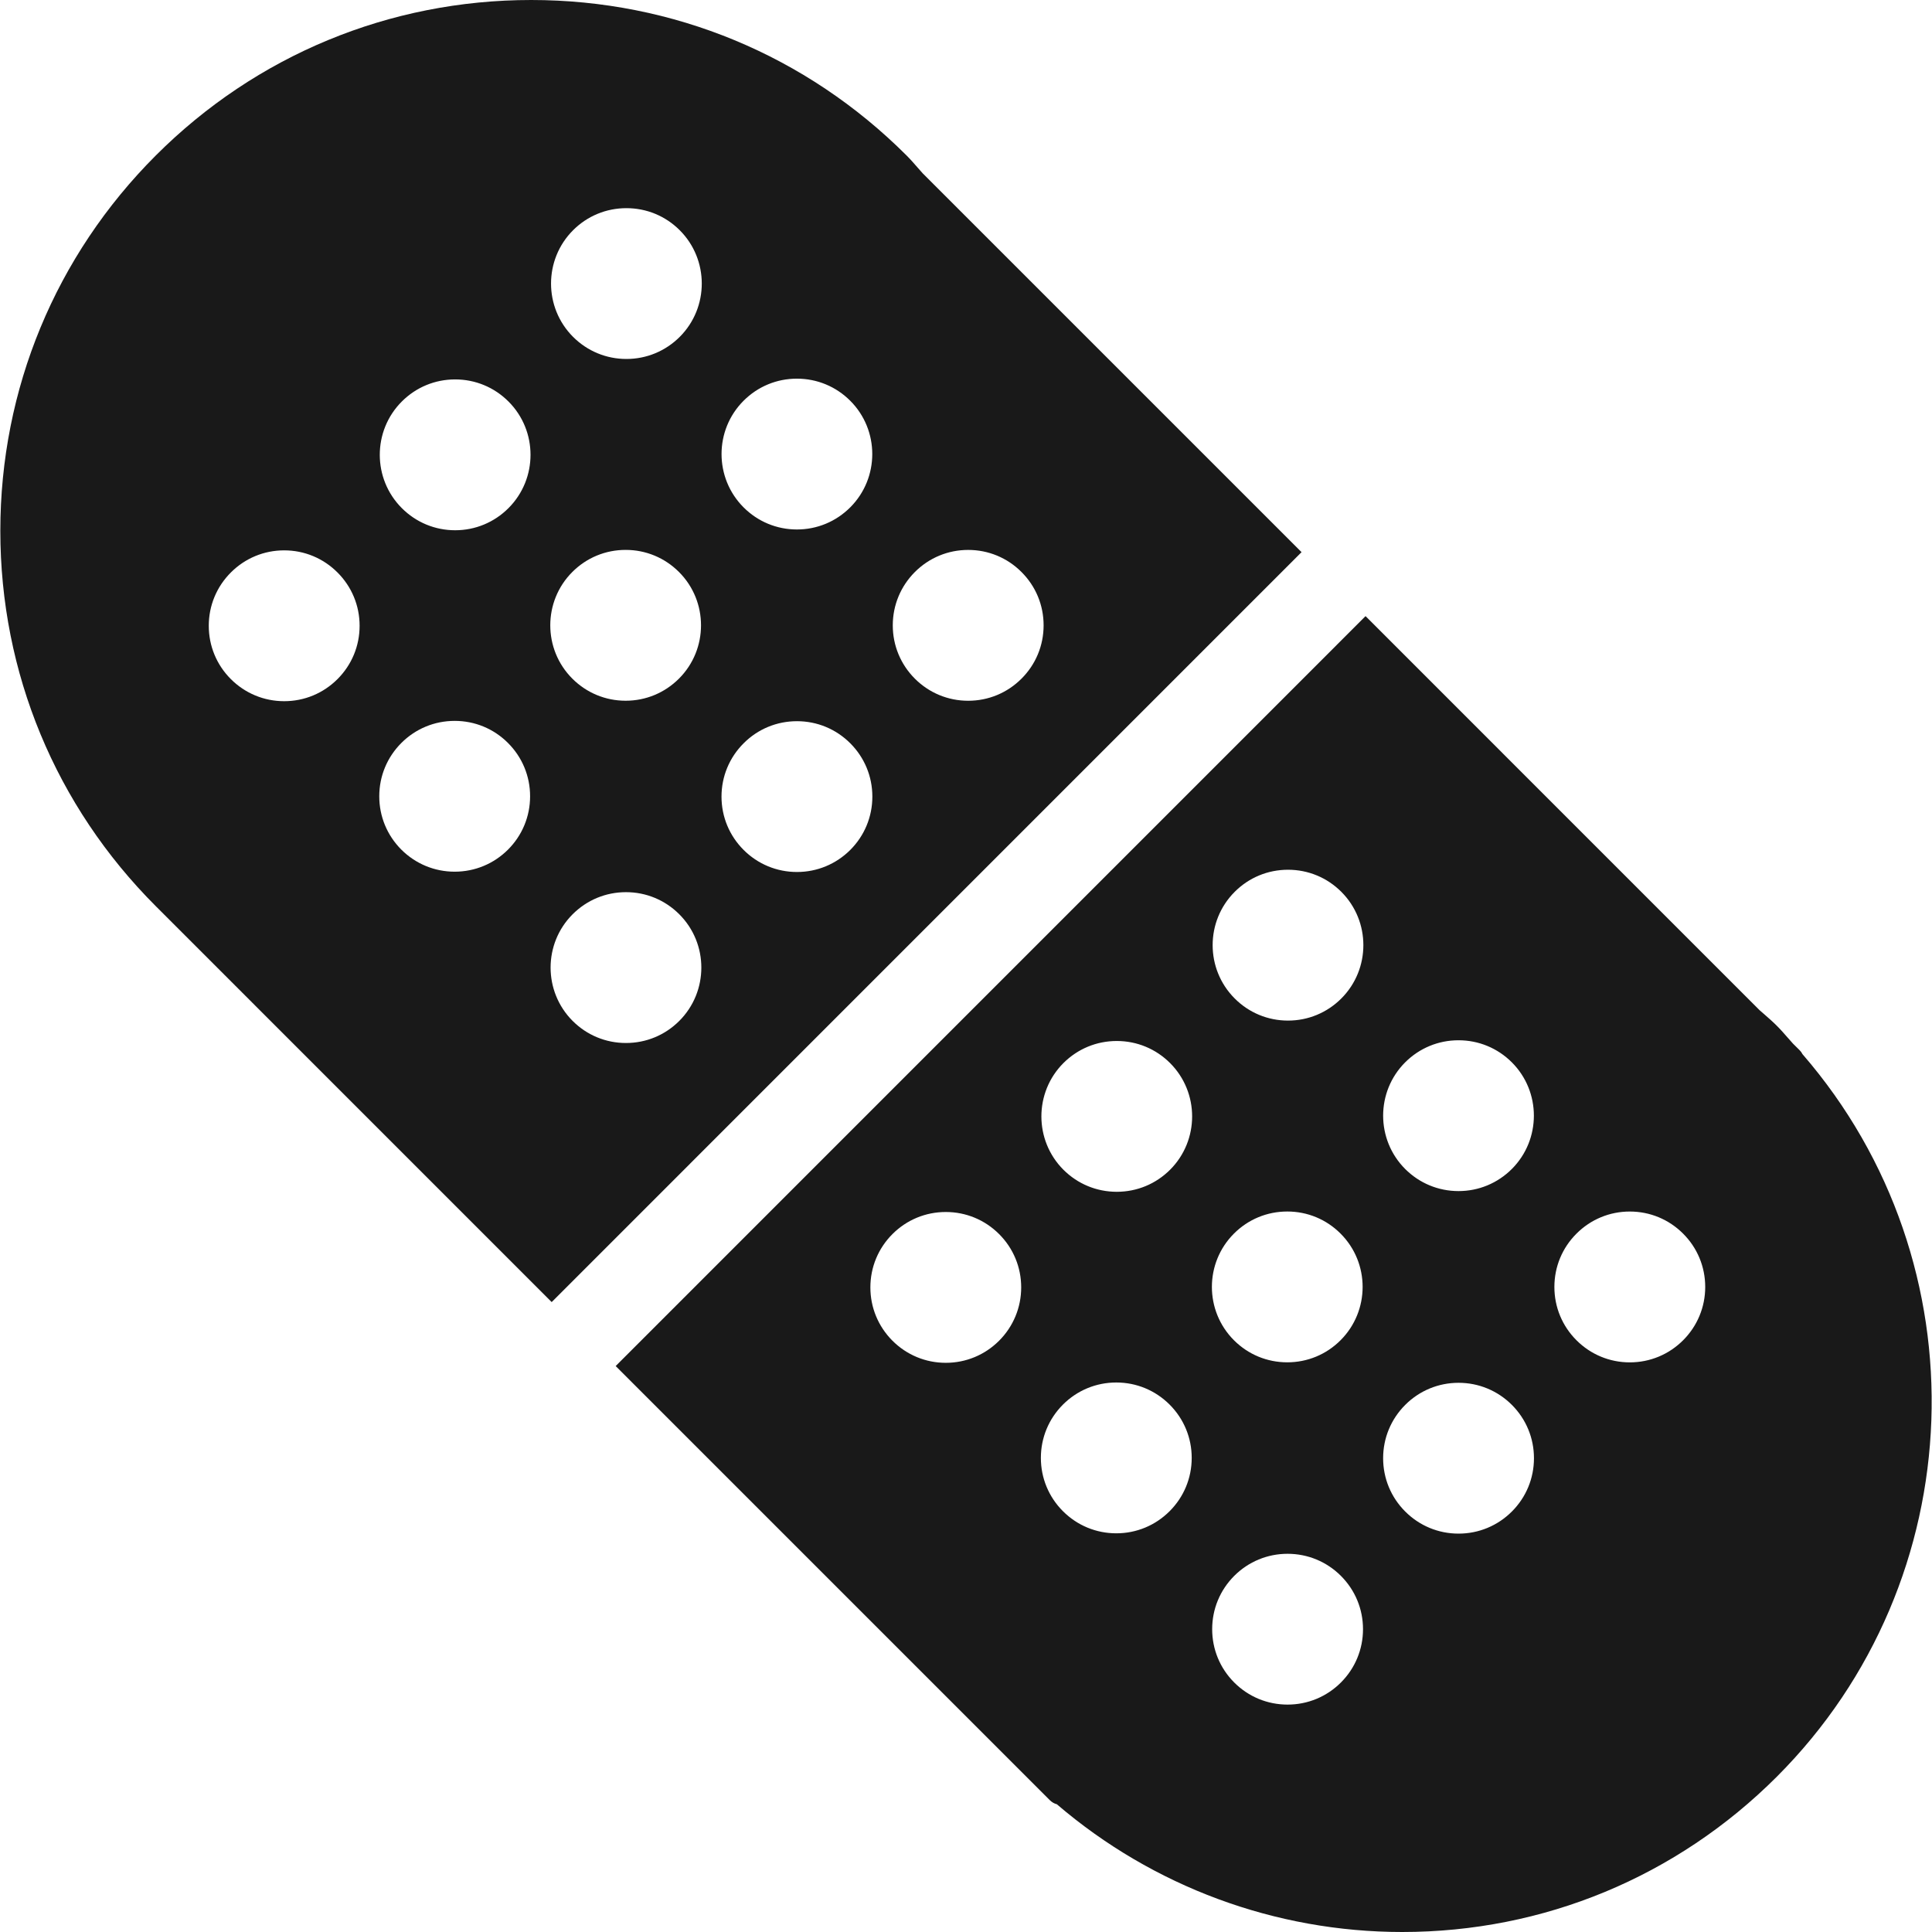
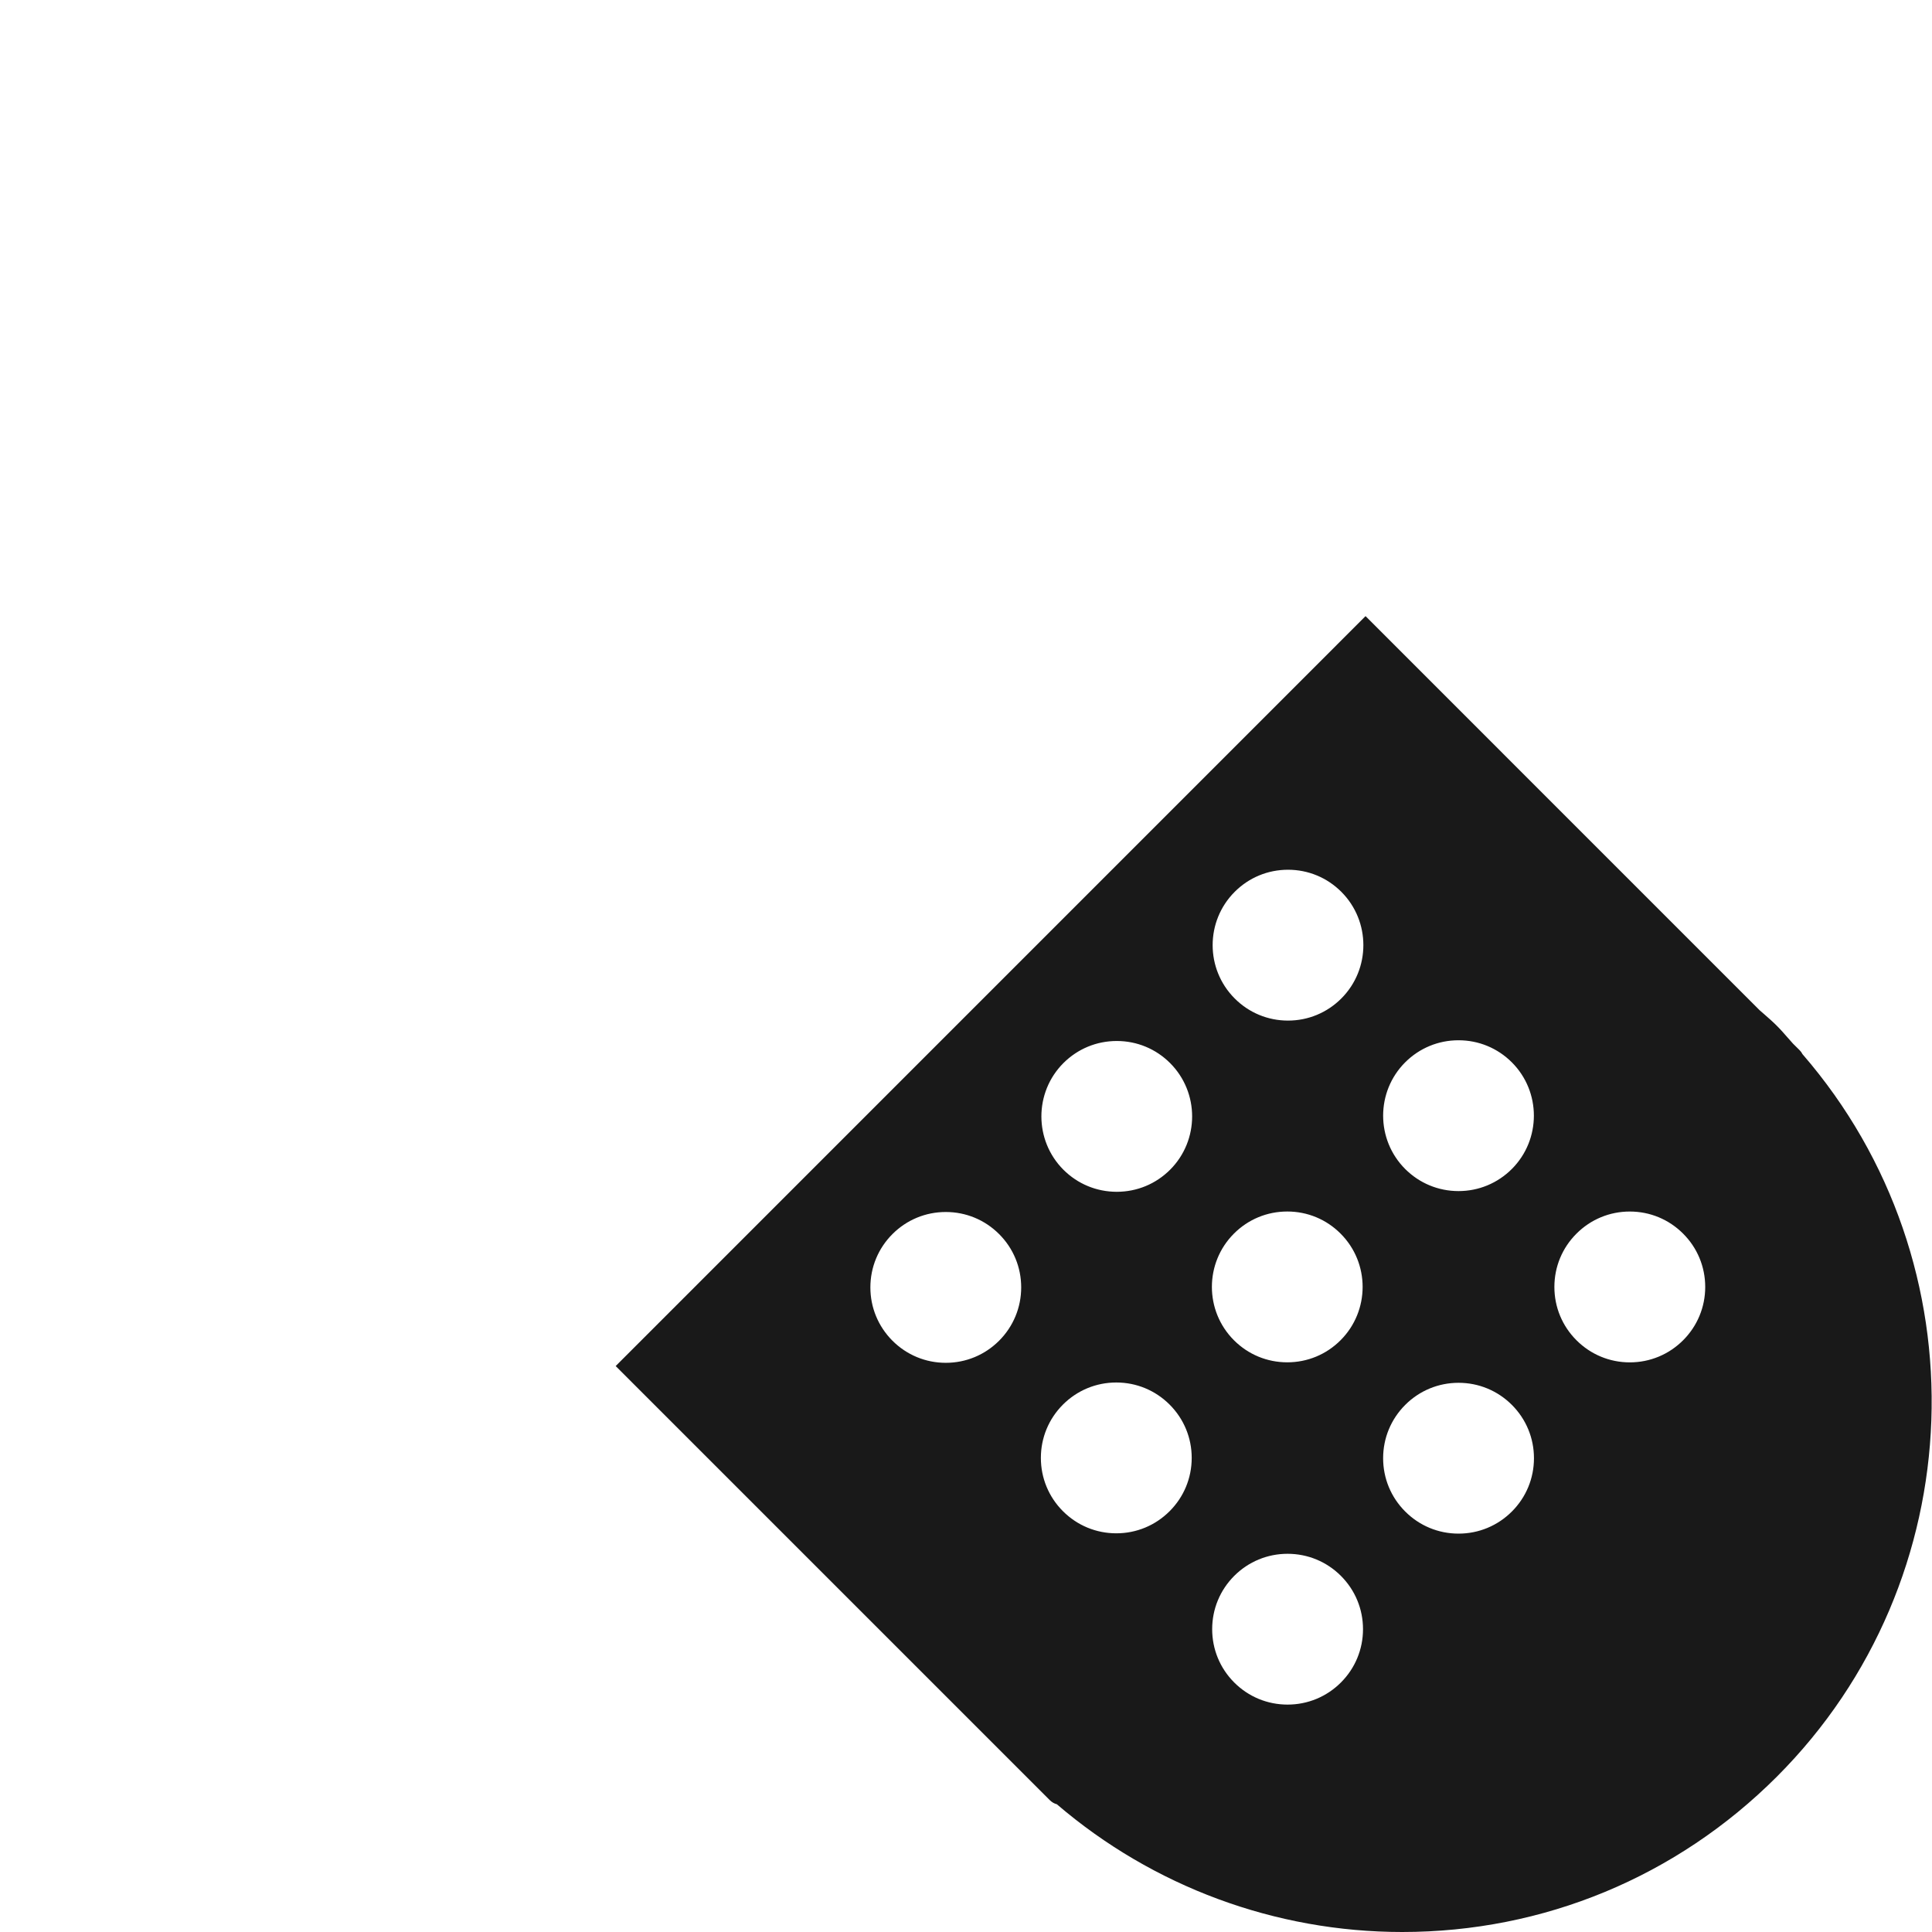
<svg xmlns="http://www.w3.org/2000/svg" fill="#000000" height="800px" width="800px" version="1.1" id="Layer_1" viewBox="0 0 500 500" xml:space="preserve">
  <g style="opacity:0.9;enable-background:new    ;">
    <g>
-       <path d="M238.785,44.848c-0.472-0.52-0.932-1.048-1.396-1.58c-0.9-1.032-1.796-2.06-2.776-3.036    C208.665,14.292,174.165,0,137.473,0c-36.696,0-71.2,14.292-97.148,40.232c-25.948,25.952-40.24,60.456-40.24,97.152    c0,36.696,14.288,71.188,40.24,97.14l102.448,102.452l194.068-194.08L238.785,44.848z M87.345,175.752    c-3.688,3.684-8.584,5.716-13.8,5.716s-10.112-2.032-13.8-5.716c-3.688-3.688-5.716-8.584-5.716-13.8s2.028-10.108,5.716-13.796    c3.688-3.688,8.584-5.724,13.8-5.724s10.112,2.032,13.8,5.724c3.688,3.688,5.72,8.58,5.72,13.796    C93.065,167.172,91.033,172.064,87.345,175.752z M131.469,219.884c-3.684,3.676-8.584,5.708-13.796,5.708    c-5.22,0-10.116-2.032-13.804-5.708c-3.684-3.688-5.716-8.588-5.716-13.808c0-5.208,2.032-10.108,5.716-13.796    c3.688-3.688,8.584-5.716,13.804-5.716c5.212,0,10.112,2.024,13.796,5.716c3.688,3.688,5.72,8.584,5.72,13.796    C137.189,211.292,135.157,216.196,131.469,219.884z M131.593,131.504c-3.688,3.688-8.584,5.724-13.8,5.724    s-10.112-2.032-13.8-5.724c-7.608-7.608-7.608-19.996,0-27.596c3.688-3.688,8.584-5.716,13.8-5.716s10.112,2.028,13.8,5.716    C139.201,111.508,139.201,123.892,131.593,131.504z M192.441,103.712c3.684-3.688,8.584-5.716,13.796-5.716    c5.216,0,10.112,2.028,13.8,5.716c7.608,7.6,7.608,19.988,0,27.596c-3.688,3.688-8.584,5.72-13.8,5.72    c-5.212,0-10.112-2.032-13.796-5.72C184.833,123.7,184.833,111.312,192.441,103.712z M175.797,264.212    c-3.688,3.688-8.584,5.716-13.796,5.716c-5.216,0-10.112-2.024-13.804-5.716c-7.604-7.612-7.604-19.996,0-27.6    c3.692-3.688,8.588-5.72,13.804-5.72c5.212,0,10.108,2.032,13.796,5.72C183.409,244.216,183.409,256.6,175.797,264.212z     M148.117,148.028c3.688-3.688,8.584-5.716,13.804-5.716c5.212,0,10.108,2.028,13.796,5.716c7.608,7.6,7.608,19.996,0,27.6    c-3.688,3.684-8.584,5.72-13.796,5.72c-5.22,0-10.116-2.032-13.804-5.72C140.509,168.024,140.509,155.632,148.117,148.028z     M175.913,87.184c-3.688,3.68-8.584,5.716-13.796,5.716c-5.22,0-10.116-2.032-13.804-5.716c-7.608-7.608-7.608-19.992,0-27.604    c3.688-3.688,8.584-5.708,13.804-5.708c5.212,0,10.108,2.02,13.796,5.708C183.521,67.188,183.521,79.576,175.913,87.184z     M220.049,219.964c-3.692,3.676-8.584,5.708-13.8,5.708c-5.212,0-10.116-2.032-13.796-5.708    c-3.692-3.684-5.728-8.588-5.728-13.808c0.004-5.212,2.036-10.112,5.728-13.796c3.68-3.688,8.584-5.716,13.796-5.716    c5.216,0,10.108,2.024,13.8,5.716c3.684,3.688,5.716,8.584,5.716,13.796C225.765,211.376,223.733,216.276,220.049,219.964z     M250.569,181.356c-5.22,0-10.116-2.032-13.804-5.72c-3.684-3.688-5.716-8.584-5.716-13.8c0.004-5.216,2.036-10.108,5.716-13.796    c3.688-3.688,8.584-5.72,13.804-5.72c5.212,0,10.116,2.032,13.796,5.72c3.692,3.688,5.72,8.58,5.72,13.796    s-2.028,10.112-5.72,13.8C260.685,179.32,255.781,181.356,250.569,181.356z" />
-     </g>
+       </g>
  </g>
  <g style="opacity:0.9;enable-background:new    ;">
    <g>
      <path d="M466.481,272.812c-0.184-0.368-0.432-0.716-0.744-1.024l-1.708-1.692c-0.452-0.5-0.892-1.004-1.332-1.504    c-0.916-1.052-1.84-2.108-2.84-3.104c-1.02-1.032-2.096-1.968-3.172-2.912l-1.32-1.152L353.401,159.452l-194.064,194.08    l112.336,112.332c0.524,0.524,1.16,0.908,1.832,1.072C298.373,488.244,330.049,500,362.889,500h0.008    c36.616,0,71.052-14.296,96.956-40.204C510.637,409.004,513.465,327.048,466.481,272.812z M258.569,346.976    c-3.688,3.688-8.588,5.72-13.8,5.72c-5.216,0-10.112-2.032-13.804-5.72c-3.68-3.688-5.712-8.588-5.712-13.796    c0-5.22,2.032-10.12,5.712-13.8c3.692-3.688,8.588-5.716,13.804-5.716c5.212,0,10.112,2.028,13.8,5.716    c3.684,3.68,5.716,8.584,5.716,13.8C264.281,338.384,262.249,343.284,258.569,346.976z M302.693,391.1    c-3.688,3.688-8.584,5.72-13.8,5.72c-5.212,0-10.112-2.032-13.8-5.72c-3.684-3.68-5.716-8.58-5.716-13.796    s2.032-10.112,5.716-13.8c3.688-3.684,8.588-5.716,13.8-5.716c5.22,0,10.112,2.032,13.8,5.716c3.684,3.684,5.72,8.584,5.72,13.8    S306.377,387.42,302.693,391.1z M302.817,302.728c-3.688,3.68-8.584,5.708-13.804,5.708c-5.212,0-10.108-2.028-13.8-5.708    c-7.604-7.612-7.604-19.996,0-27.608c3.692-3.684,8.588-5.712,13.8-5.712c5.22,0,10.116,2.024,13.804,5.712    C310.425,282.736,310.425,295.116,302.817,302.728z M347.021,435.436c-3.684,3.68-8.584,5.712-13.8,5.712    c-5.212,0-10.112-2.028-13.796-5.712c-3.688-3.688-5.716-8.588-5.716-13.808c0-5.212,2.028-10.112,5.716-13.8    c3.684-3.676,8.584-5.708,13.796-5.708c5.216,0,10.116,2.032,13.8,5.708c3.688,3.688,5.724,8.588,5.724,13.8    C352.745,426.844,350.709,431.748,347.021,435.436z M319.345,319.252c3.684-3.688,8.584-5.716,13.8-5.716    c5.212,0,10.112,2.024,13.792,5.716c7.612,7.604,7.612,19.988,0,27.6c-3.68,3.688-8.584,5.716-13.792,5.716    c-5.216,0-10.116-2.028-13.8-5.716C311.733,339.24,311.733,326.86,319.345,319.252z M347.133,258.404    c-3.684,3.688-8.584,5.724-13.796,5.724s-10.116-2.032-13.796-5.724c-7.612-7.604-7.612-19.996,0-27.6    c3.68-3.688,8.584-5.716,13.796-5.716s10.112,2.028,13.796,5.716C354.741,238.408,354.741,250.796,347.133,258.404z     M363.661,274.928c3.688-3.68,8.584-5.708,13.804-5.708c5.212,0,10.108,2.028,13.796,5.708c7.608,7.612,7.608,19.996,0,27.608    c-3.688,3.68-8.584,5.716-13.796,5.716c-5.22,0-10.116-2.032-13.804-5.716C356.053,294.92,356.053,282.54,363.661,274.928z     M391.273,391.18c-3.688,3.688-8.588,5.72-13.8,5.72c-5.22,0-10.116-2.032-13.8-5.72c-3.684-3.676-5.72-8.58-5.72-13.796    s2.036-10.116,5.72-13.8c3.684-3.684,8.584-5.716,13.8-5.716c5.212,0,10.112,2.032,13.8,5.716c3.684,3.688,5.716,8.584,5.716,13.8    C396.989,382.6,394.957,387.496,391.273,391.18z M435.589,346.86c-3.688,3.688-8.584,5.72-13.8,5.72    c-5.212,0-10.112-2.032-13.796-5.72c-3.692-3.688-5.72-8.588-5.72-13.796c0-5.216,2.028-10.12,5.72-13.8    c3.684-3.688,8.584-5.72,13.796-5.72c5.216,0,10.112,2.028,13.8,5.72c3.684,3.676,5.72,8.584,5.72,13.8    C441.309,338.272,439.273,343.176,435.589,346.86z" />
    </g>
  </g>
</svg>